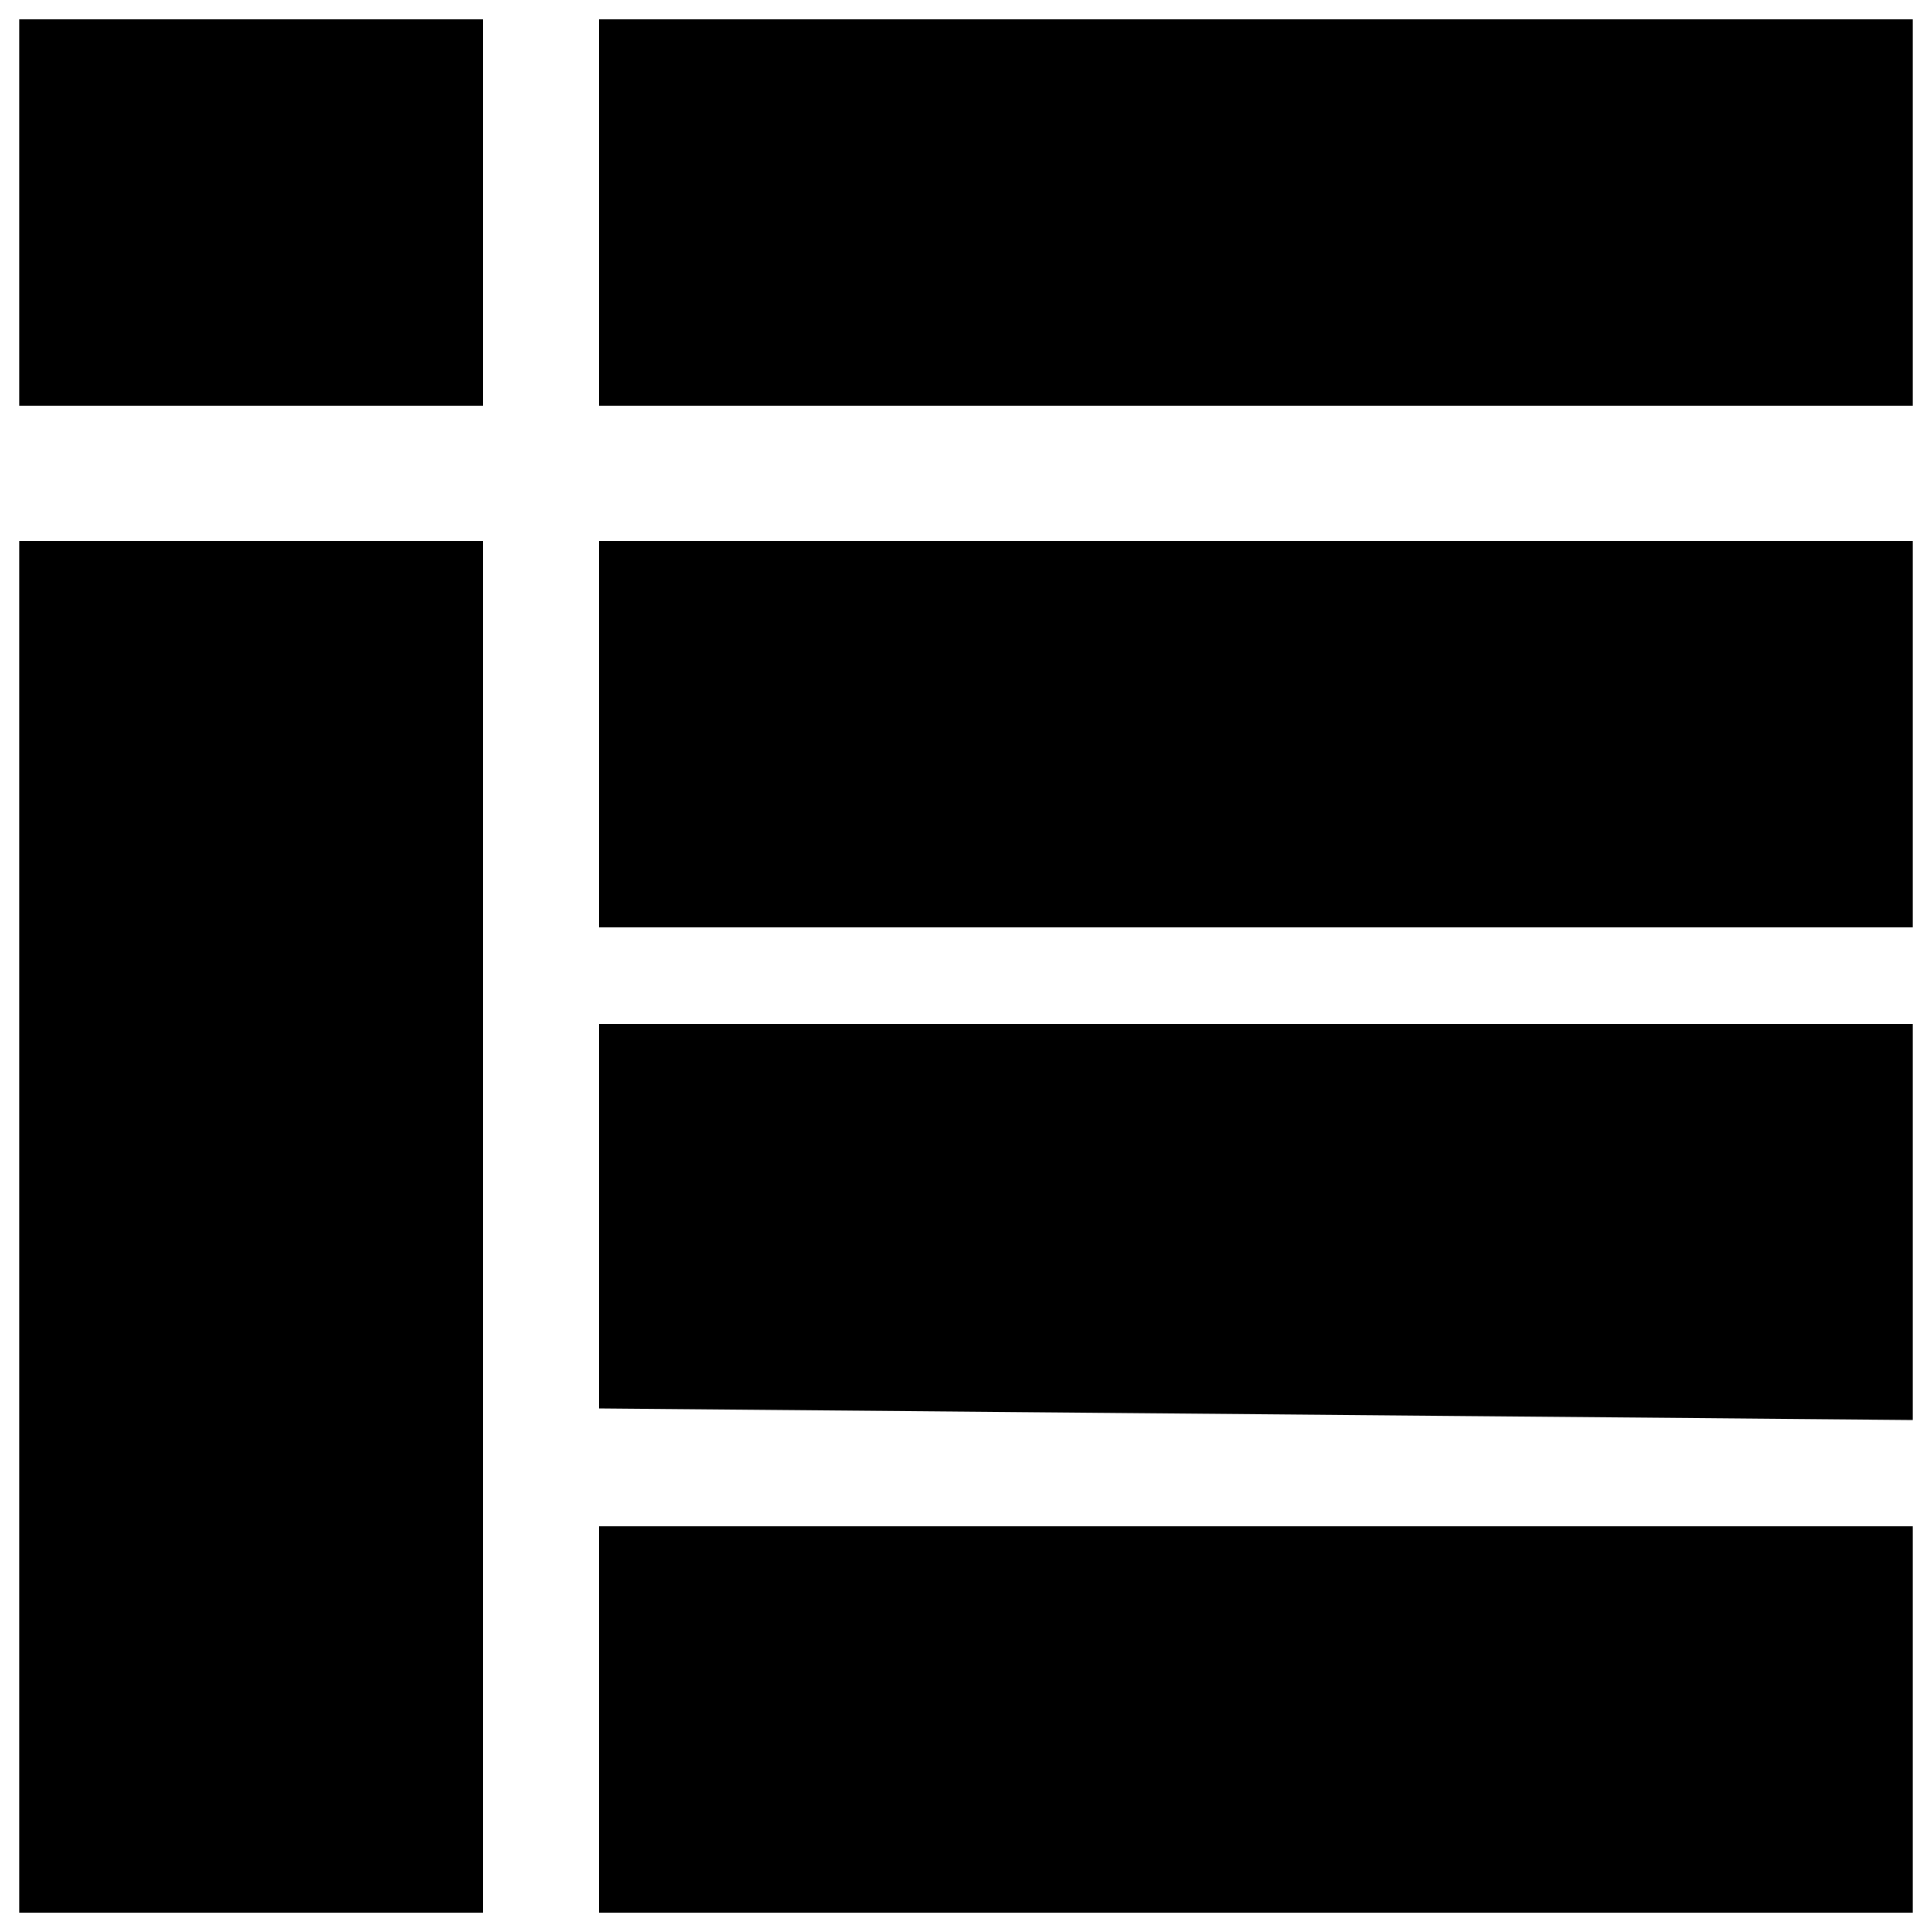
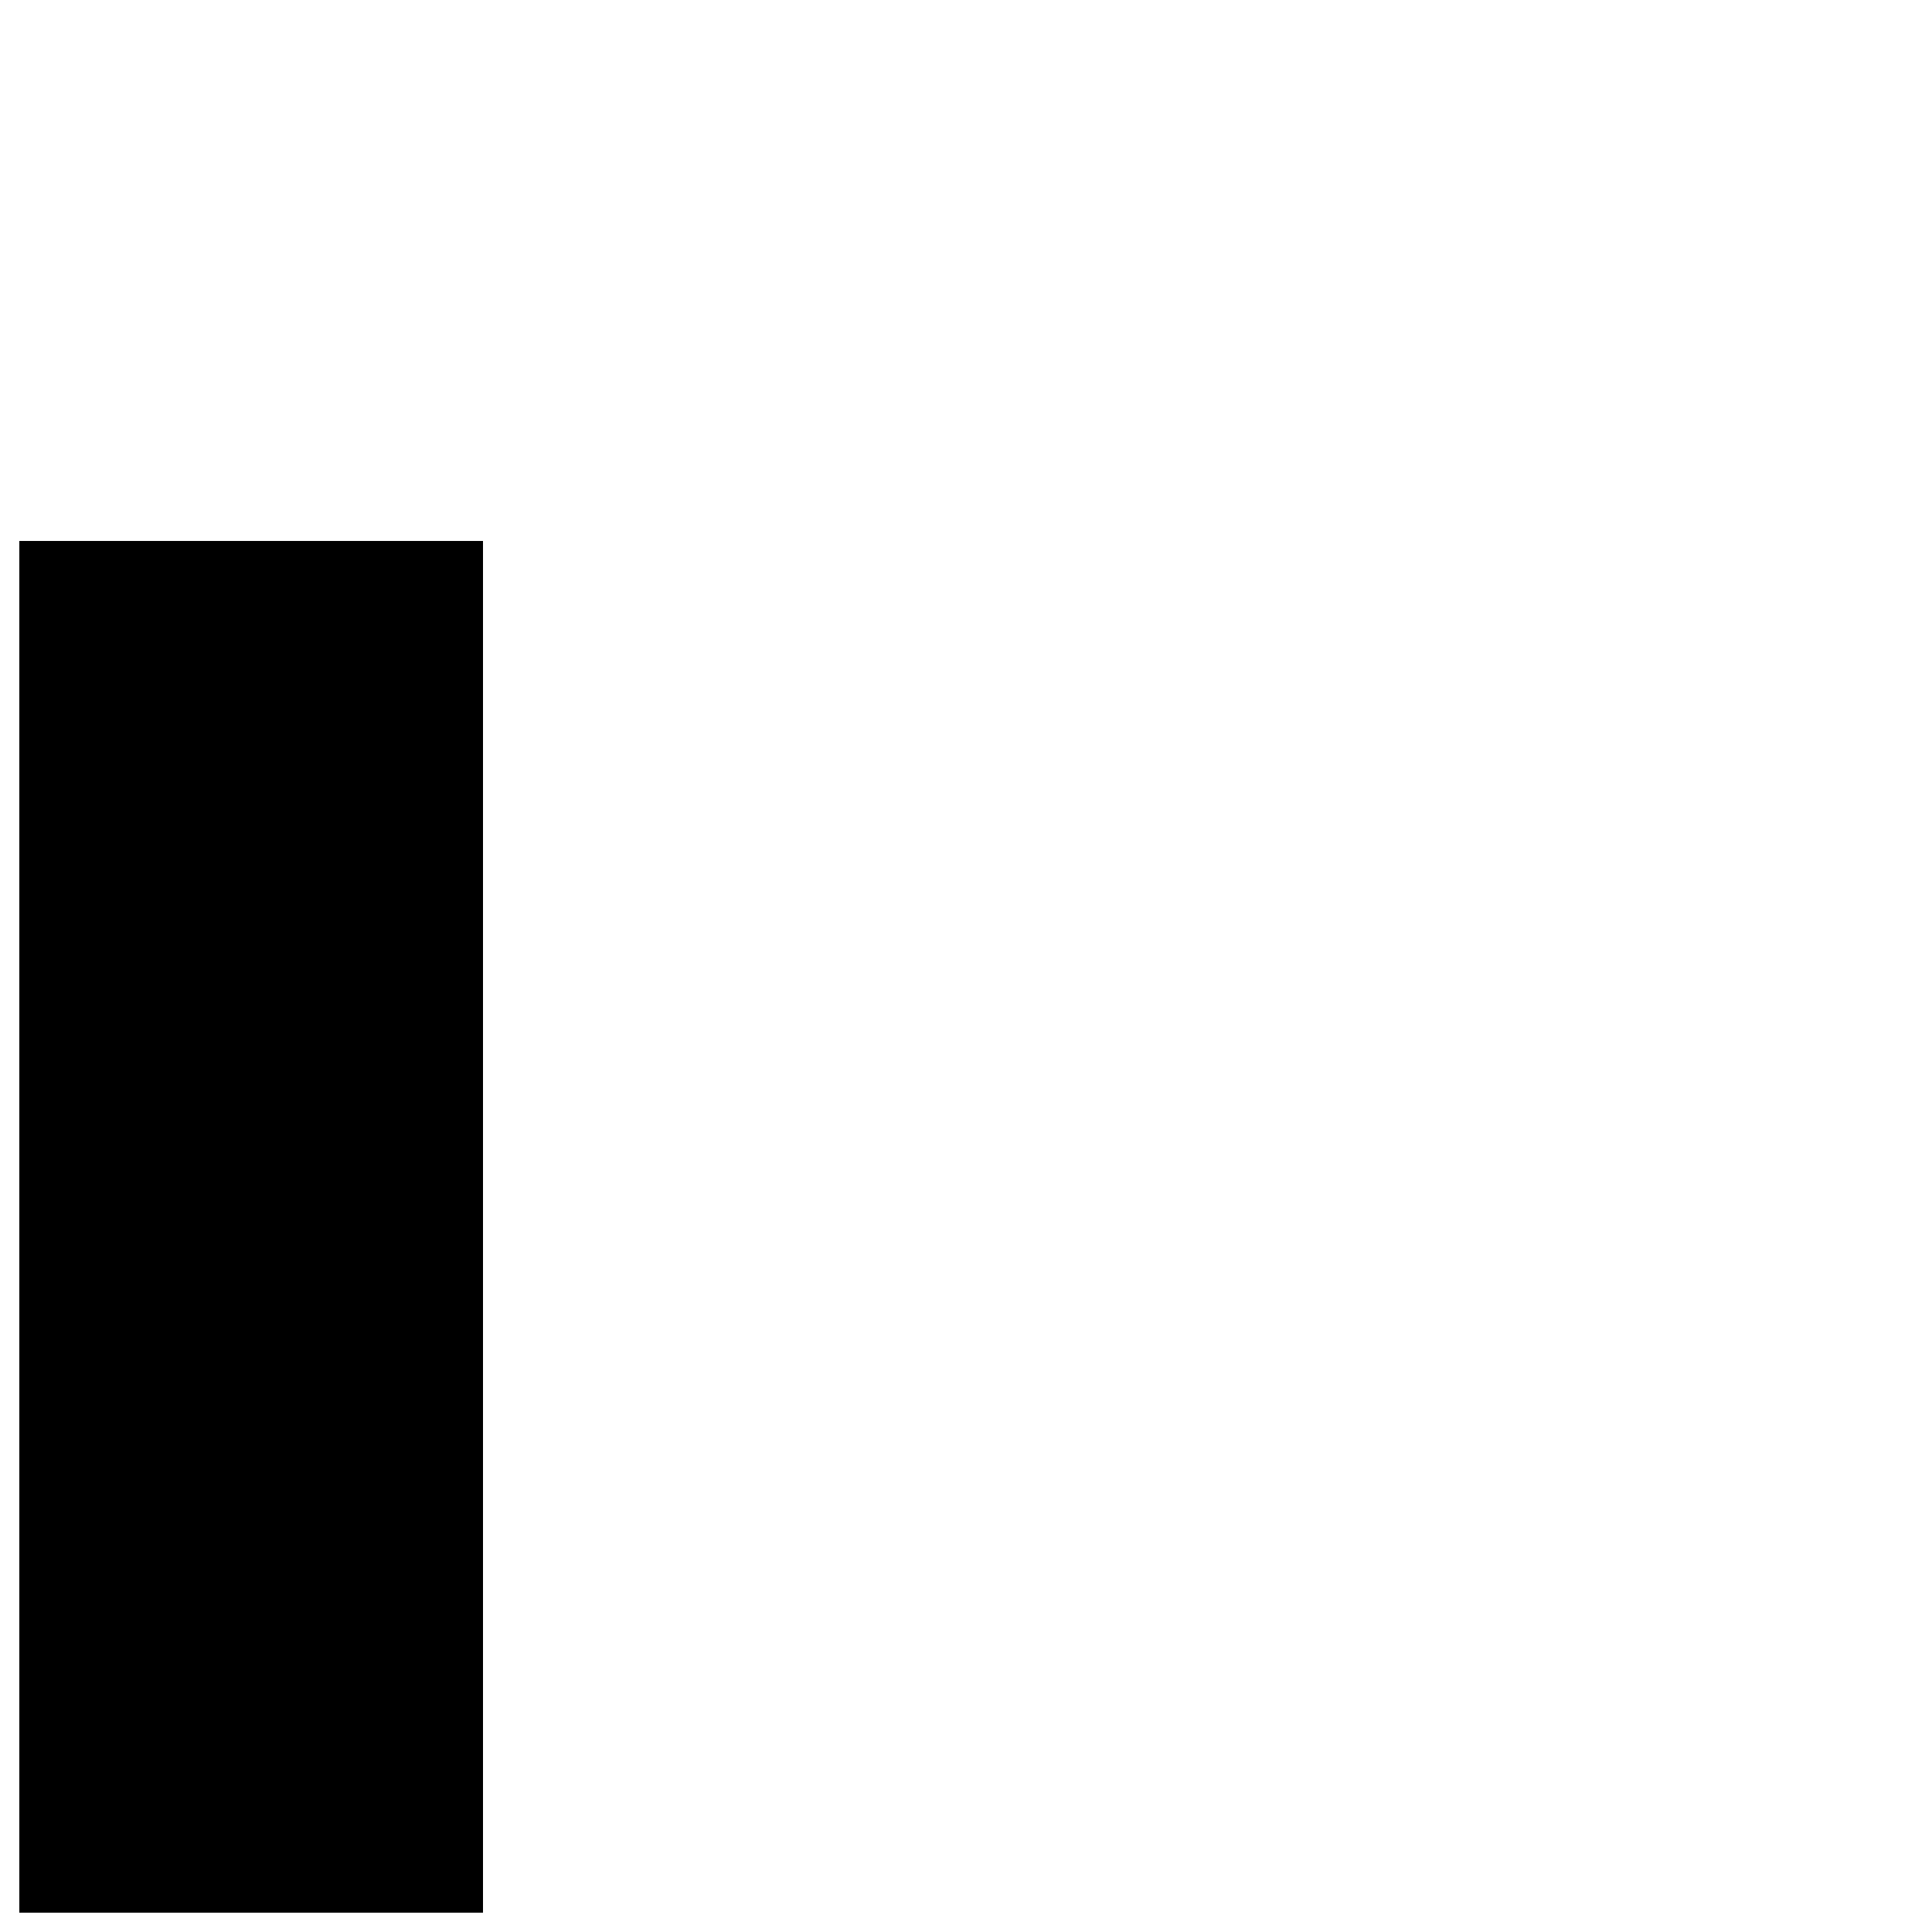
<svg xmlns="http://www.w3.org/2000/svg" version="1.0" width="100pt" height="100pt" viewBox="0 0 100 100" preserveAspectRatio="xMidYMid meet">
  <g transform="translate(0,100) scale(0.1,-0.1)" fill="#000000" stroke="none">
-     <path d="M10 890 l0 -100 120 0 120 0 0 100 0 100 -120 0 -120 0 0 -100z" />
-     <path d="M310 890 l0 -100 340 0 340 0 0 100 0 100 -340 0 -340 0 0 -100z" />
    <path d="M10 365 l0 -355 120 0 120 0 0 355 0 355 -120 0 -120 0 0 -355z" />
-     <path d="M310 620 l0 -100 340 0 340 0 0 100 0 100 -340 0 -340 0 0 -100z" />
-     <path d="M310 370 l0 -99 340 -3 340 -3 0 103 0 102 -340 0 -340 0 0 -100z" />
-     <path d="M310 110 l0 -100 340 0 340 0 0 100 0 100 -340 0 -340 0 0 -100z" />
  </g>
</svg>